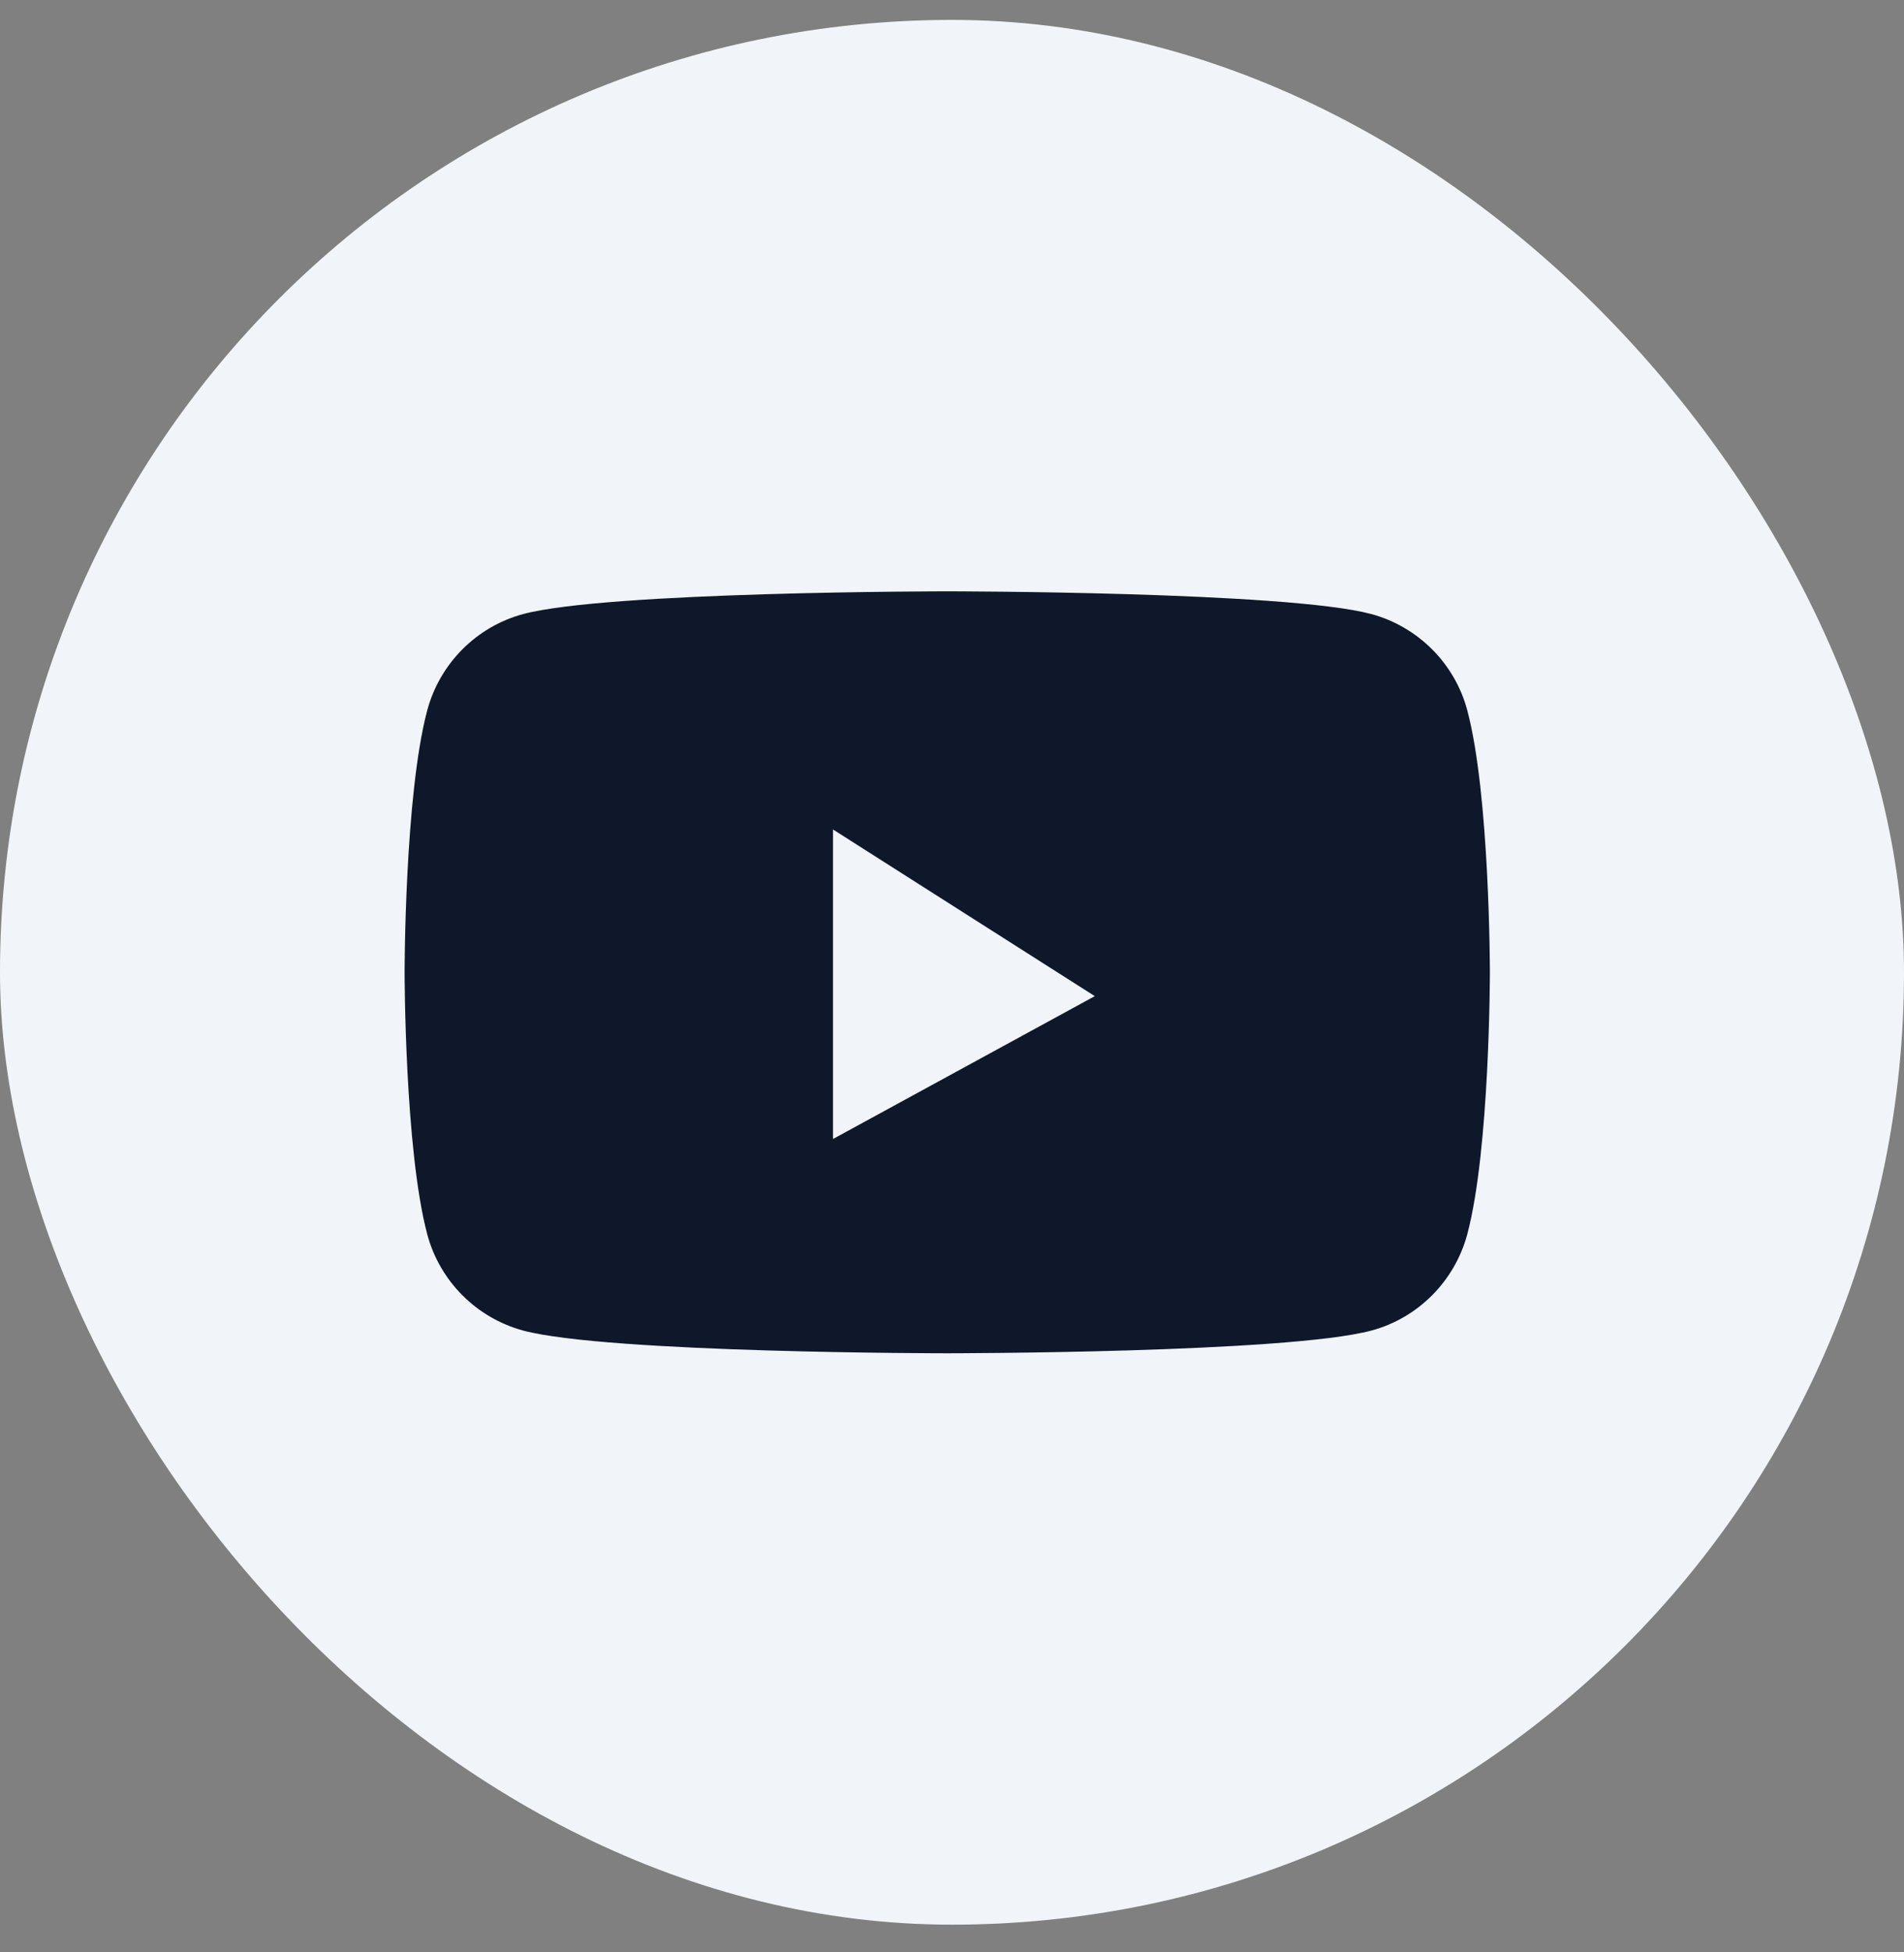
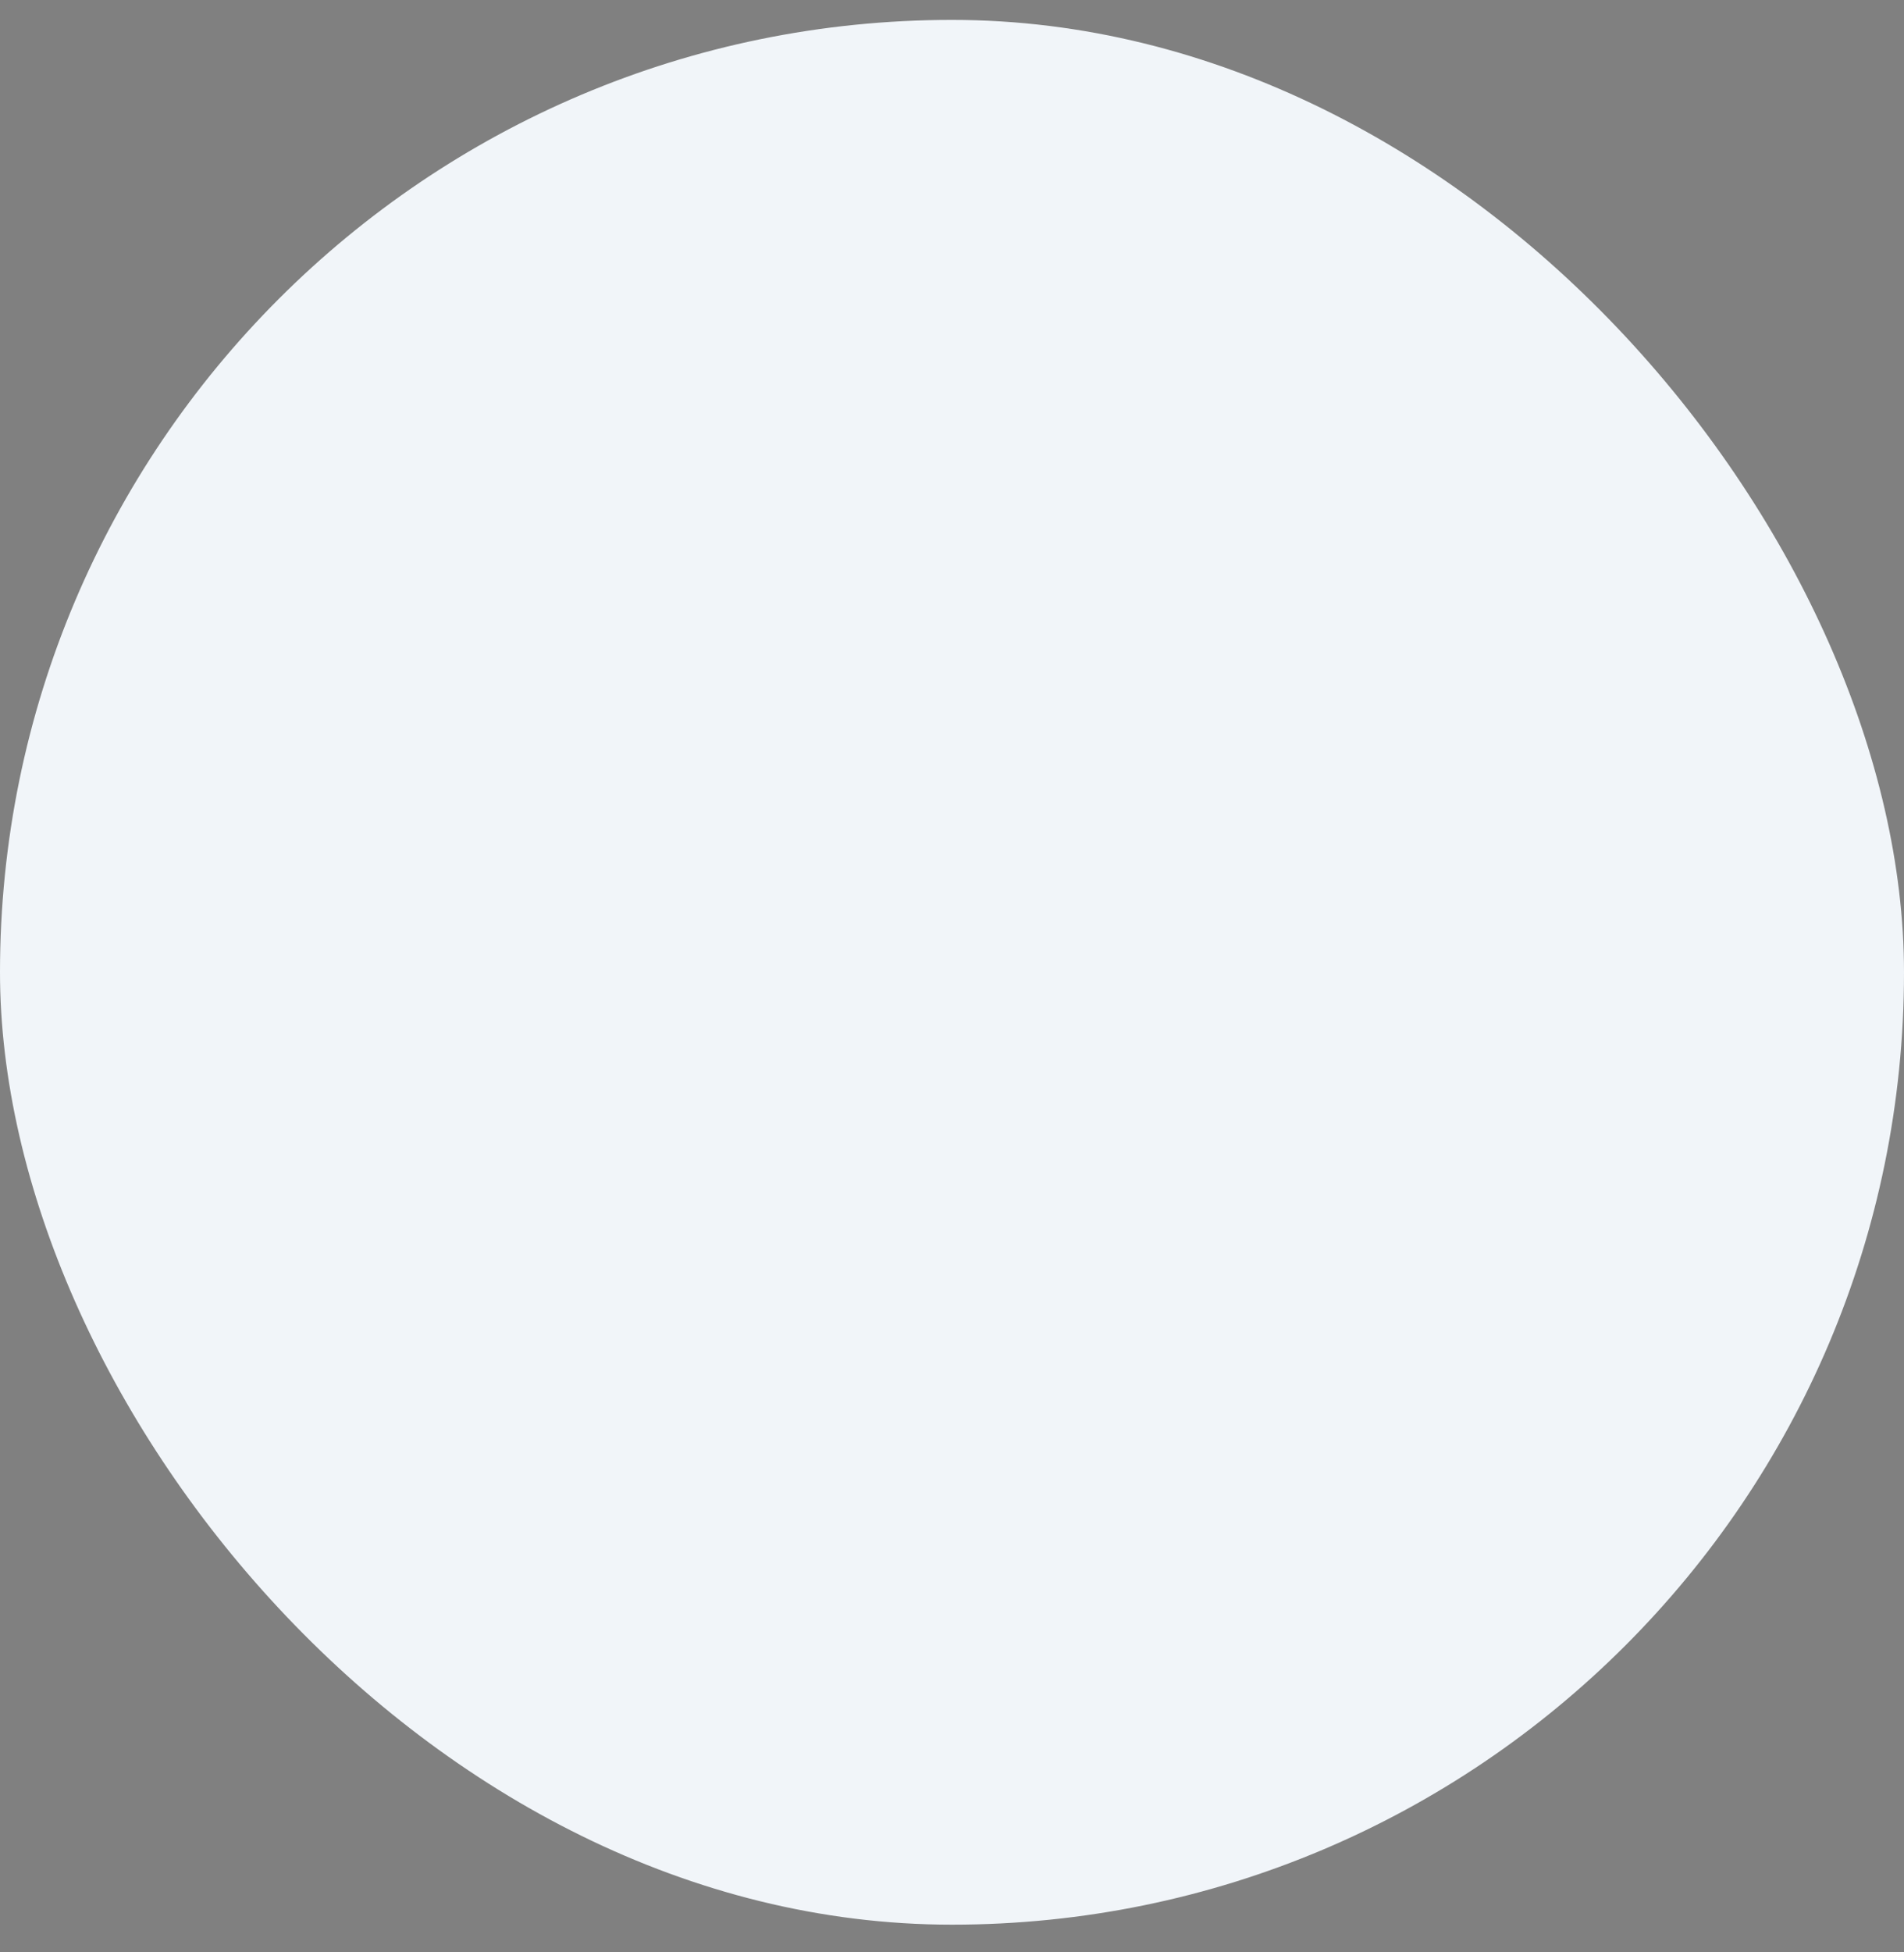
<svg xmlns="http://www.w3.org/2000/svg" width="40" height="41" viewBox="0 0 40 41" fill="none">
  <rect x="0" y="0" width="40" height="41" fill="#808080" stroke="none" />
  <rect y="0.418" width="40" height="40" rx="20" fill="#F1F5F9" />
-   <path fill-rule="evenodd" clip-rule="evenodd" d="M28.809 12.895C27.039 12.421 19.961 12.418 19.9 12.418C19.9 12.418 12.774 12.419 10.992 12.895C10.013 13.157 9.24 13.931 8.976 14.916C8.5 16.698 8.5 20.419 8.5 20.419C8.5 20.42 8.501 24.139 8.976 25.92C9.237 26.902 10.009 27.677 10.992 27.942C12.774 28.418 19.9 28.419 19.9 28.419C19.961 28.418 27.039 28.416 28.809 27.942C29.788 27.68 30.56 26.906 30.825 25.92C31.3 24.139 31.3 20.42 31.3 20.419C31.3 20.419 31.3 16.698 30.825 14.916C30.564 13.935 29.791 13.161 28.809 12.895ZM17.5 23.919V17.419L23 20.919L17.5 23.919Z" fill="#0F172A" />
</svg>